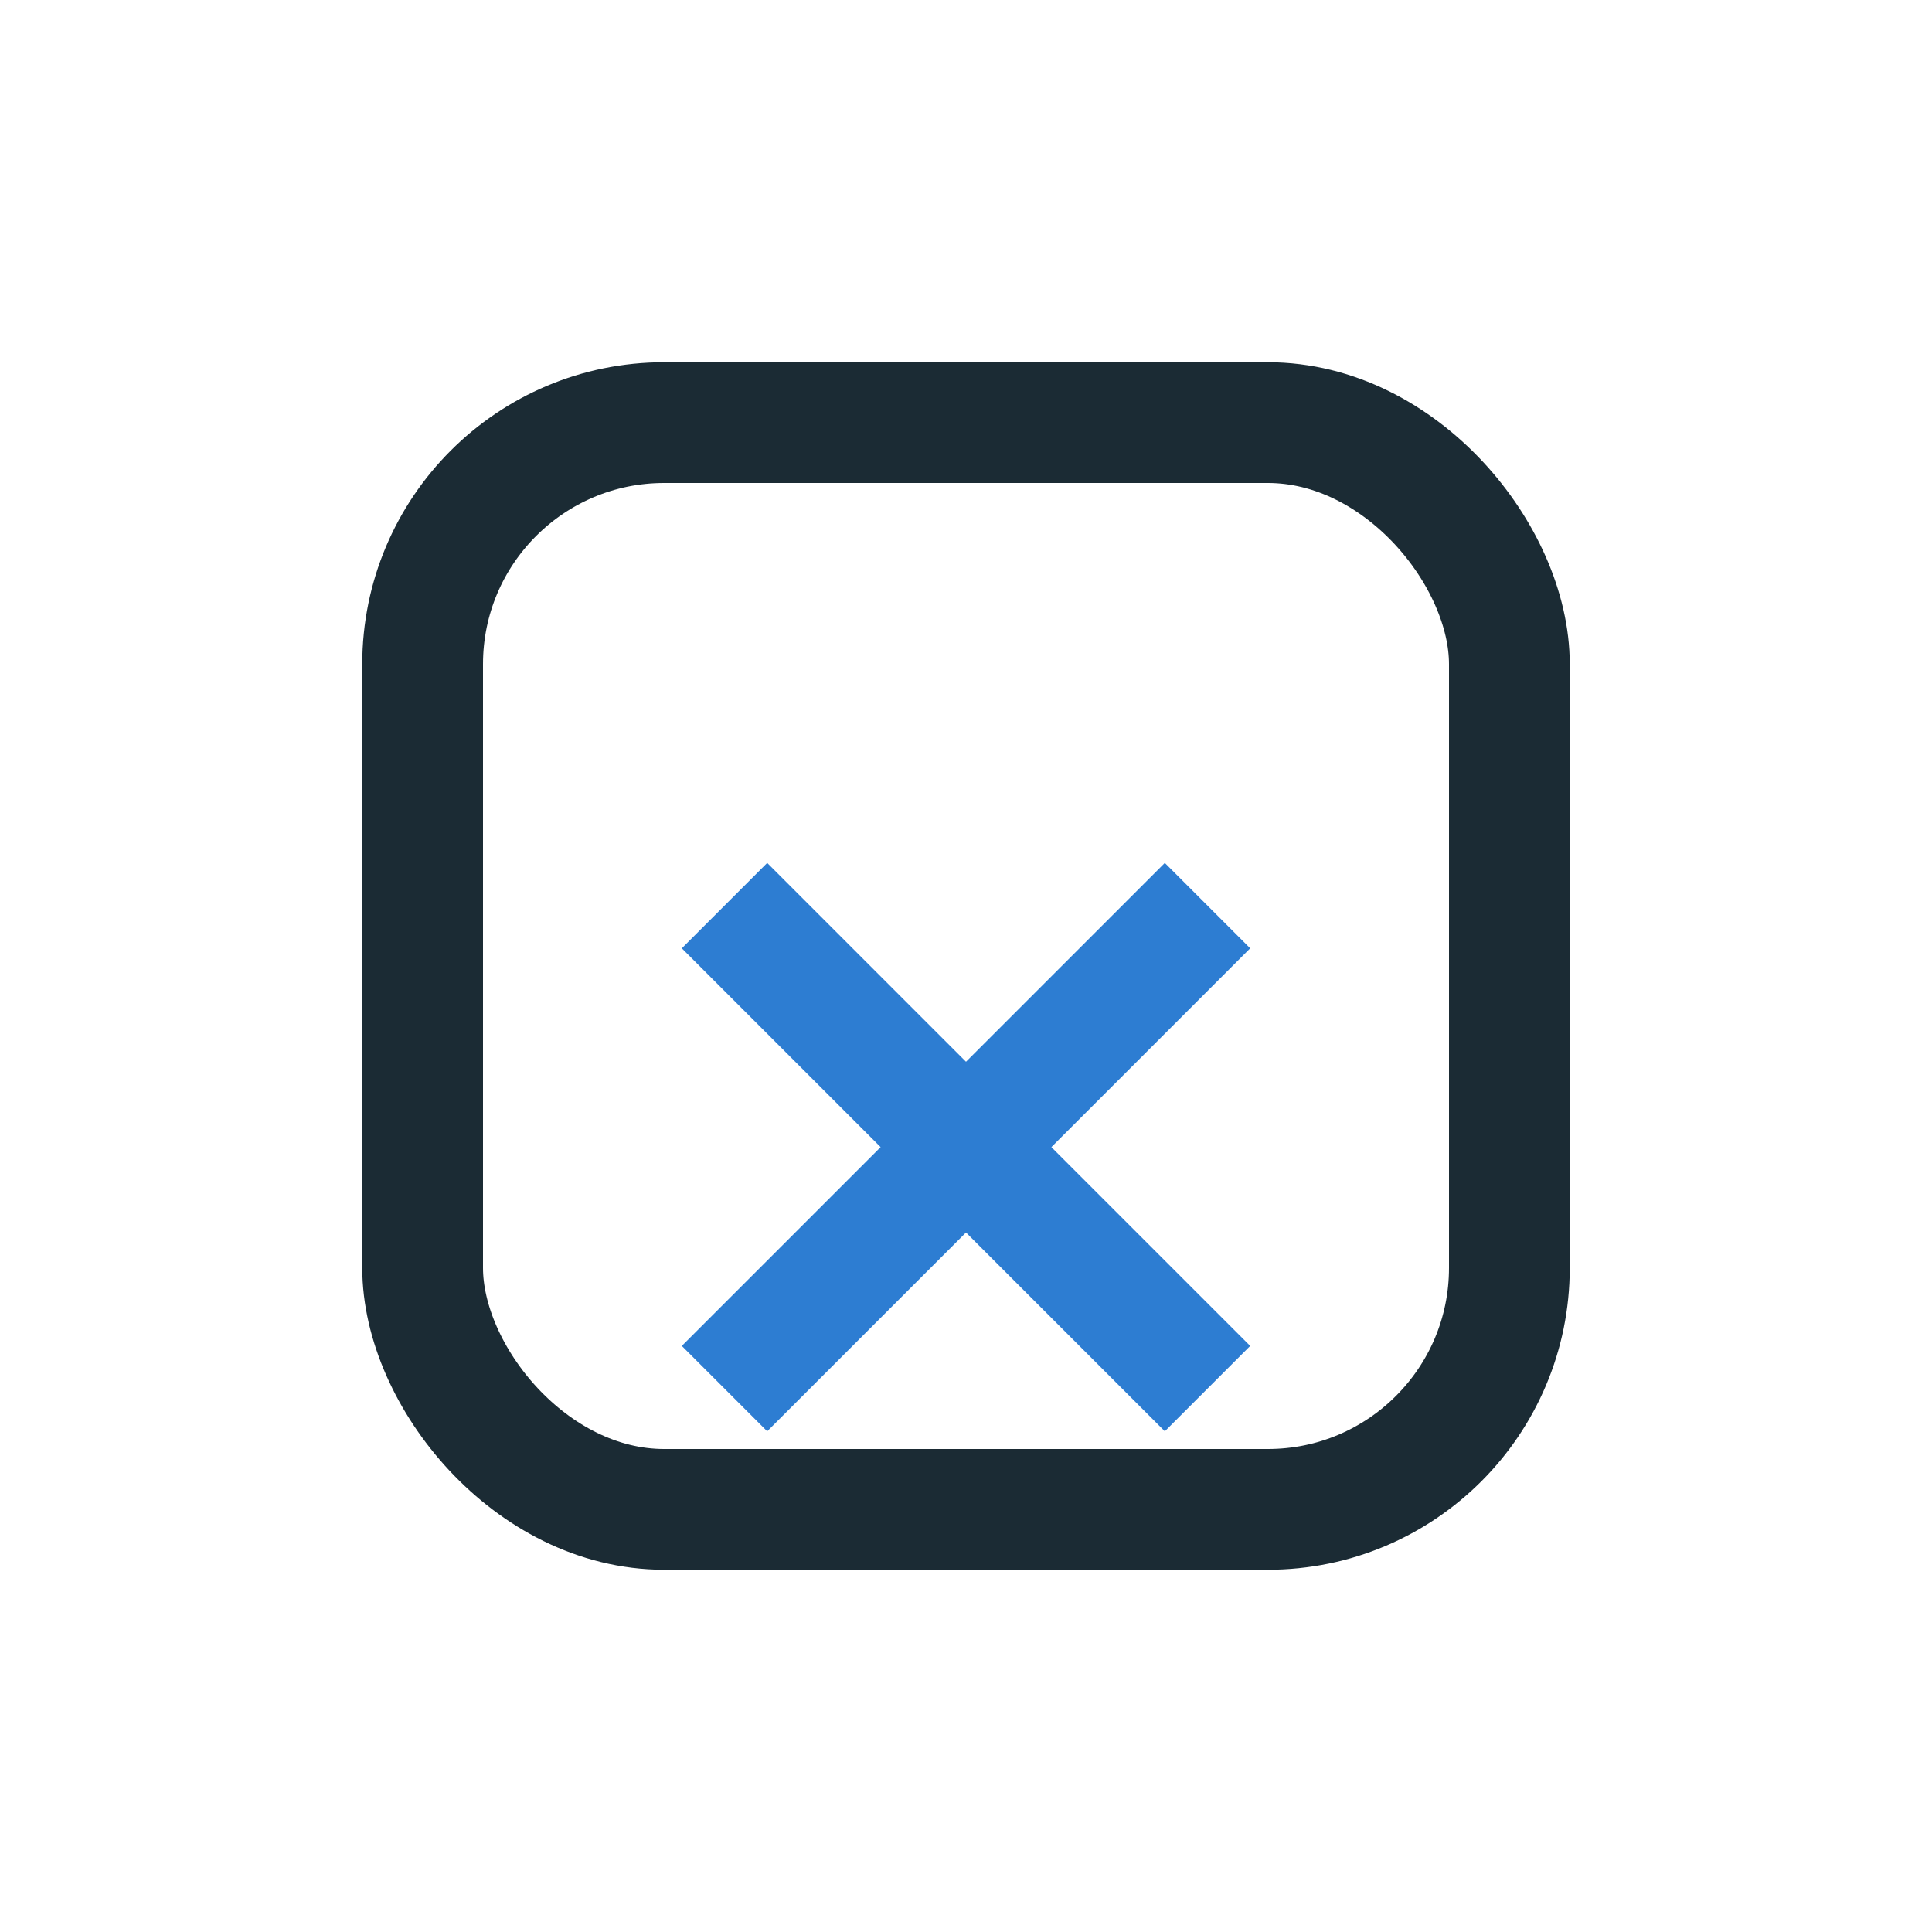
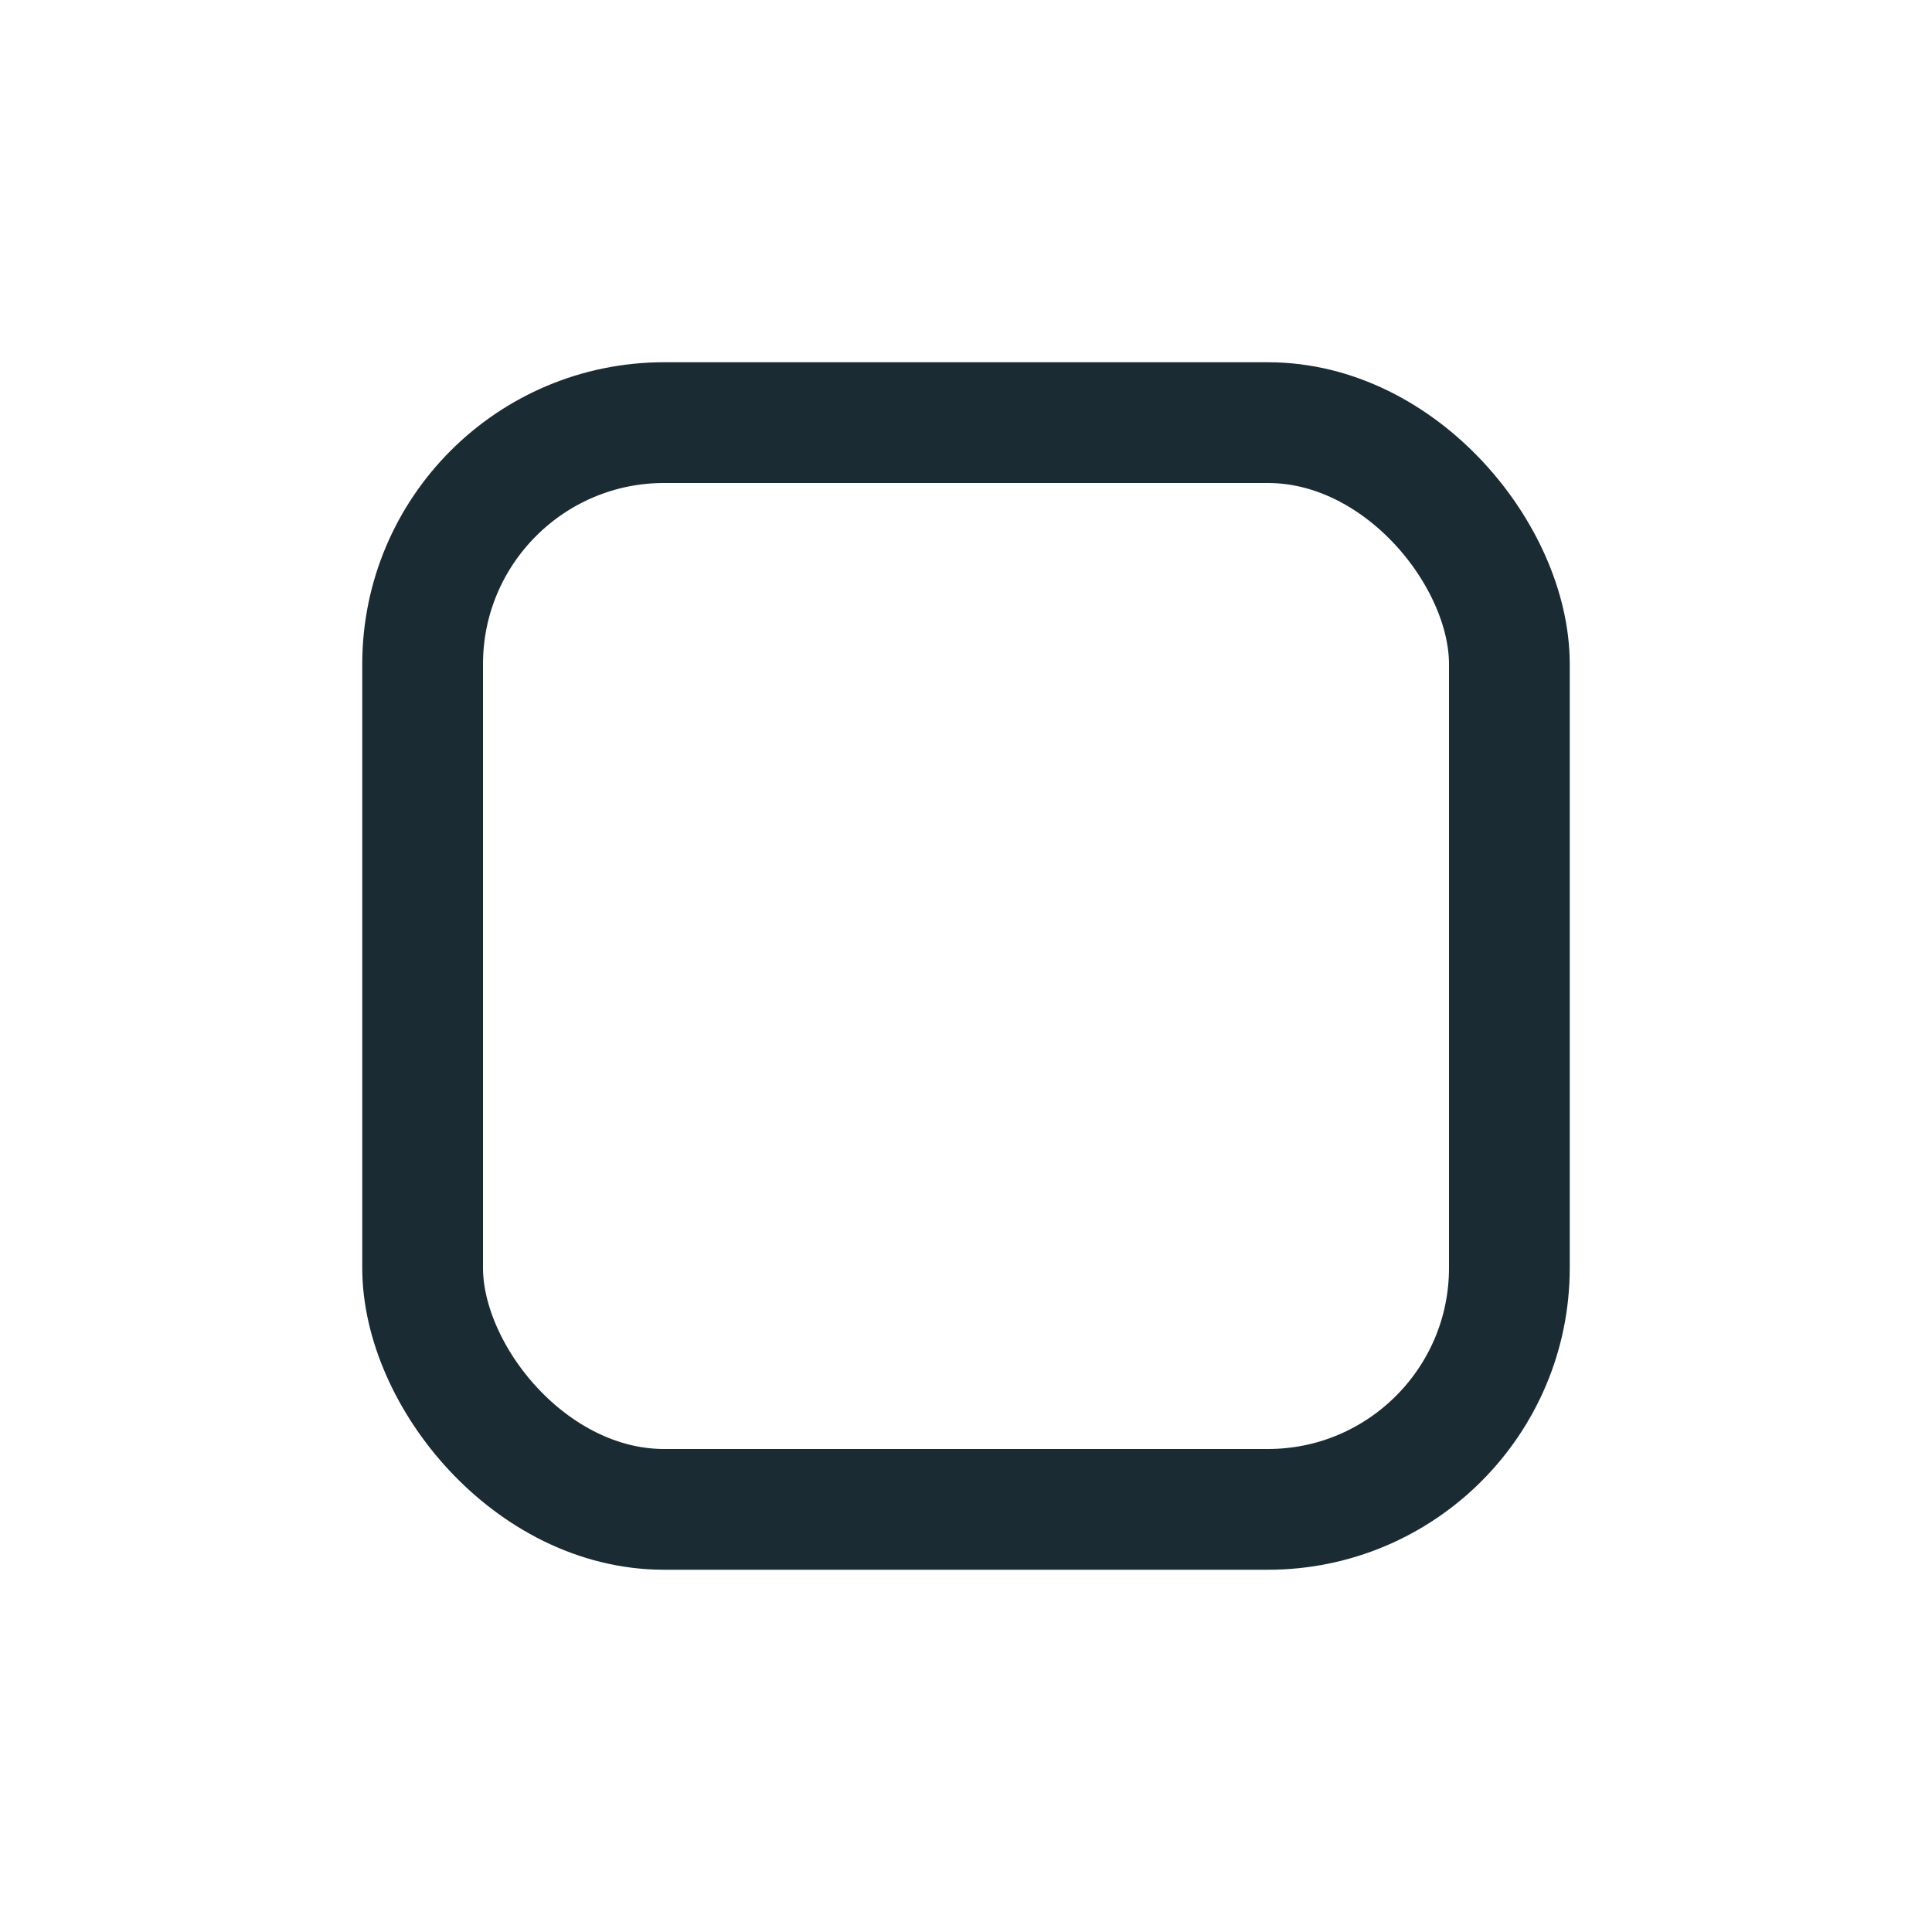
<svg xmlns="http://www.w3.org/2000/svg" width="32" height="32" viewBox="0 0 32 32">
  <rect x="7" y="7" width="18" height="18" rx="4" fill="none" stroke="#1B2B34" stroke-width="2" />
-   <path d="M12 23l8-8M20 23l-8-8" stroke="#2D7DD2" stroke-width="2" />
</svg>